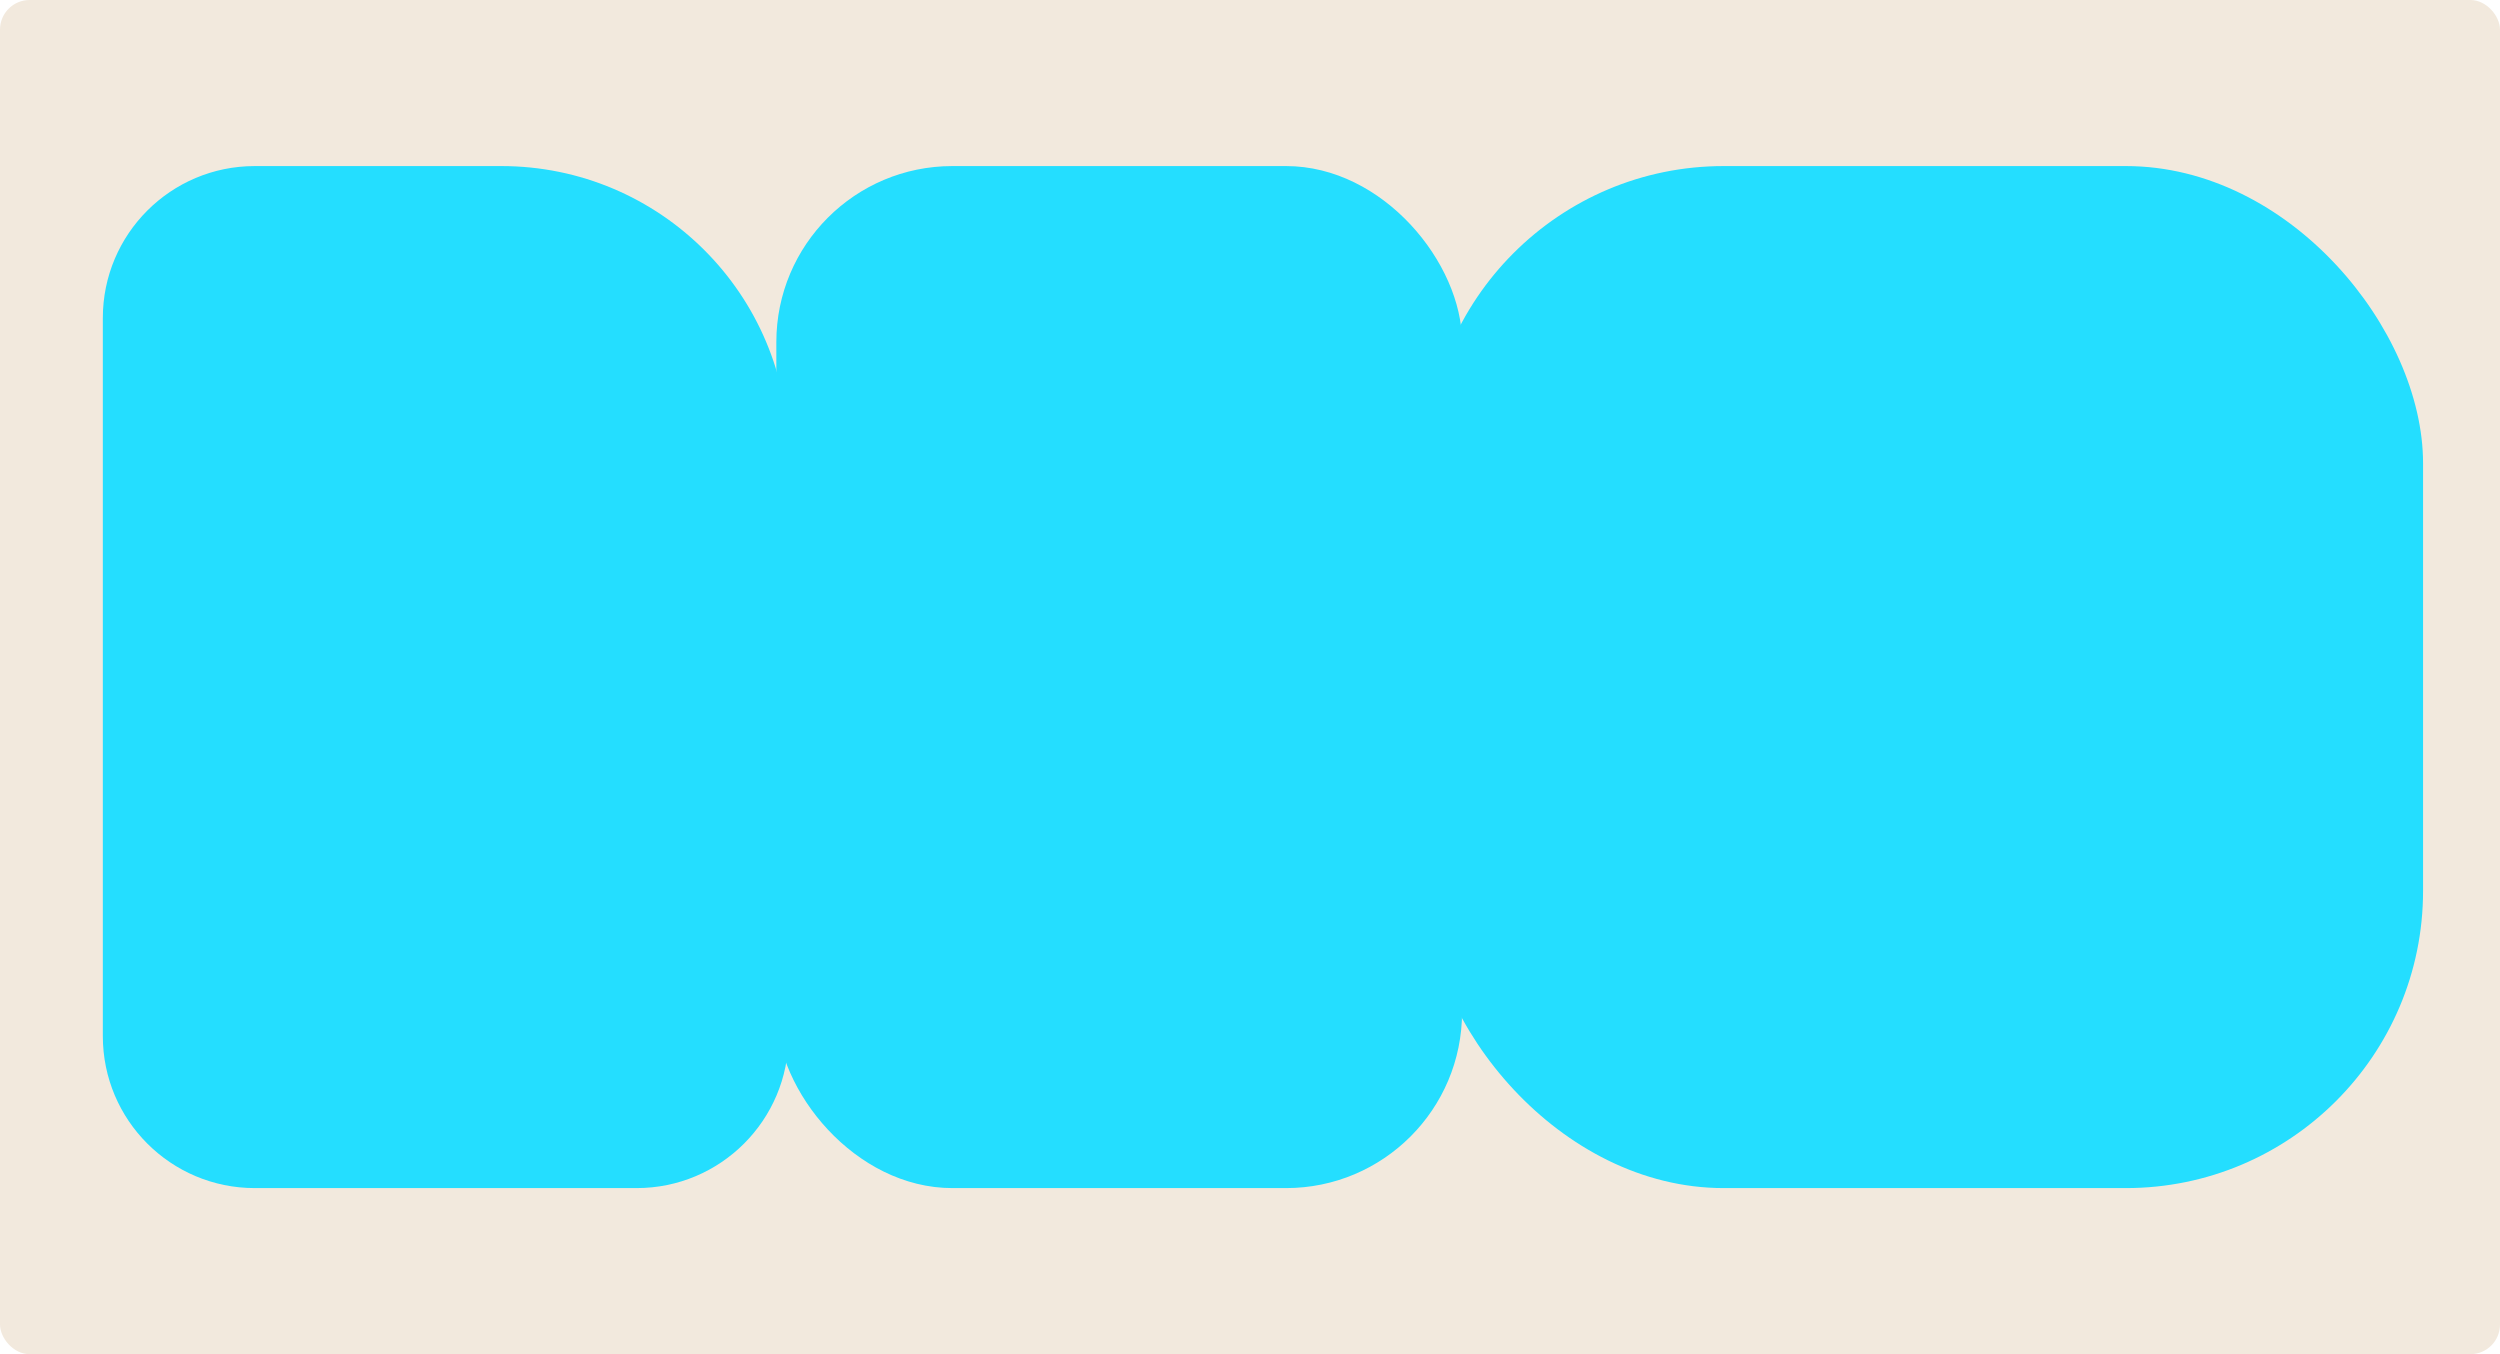
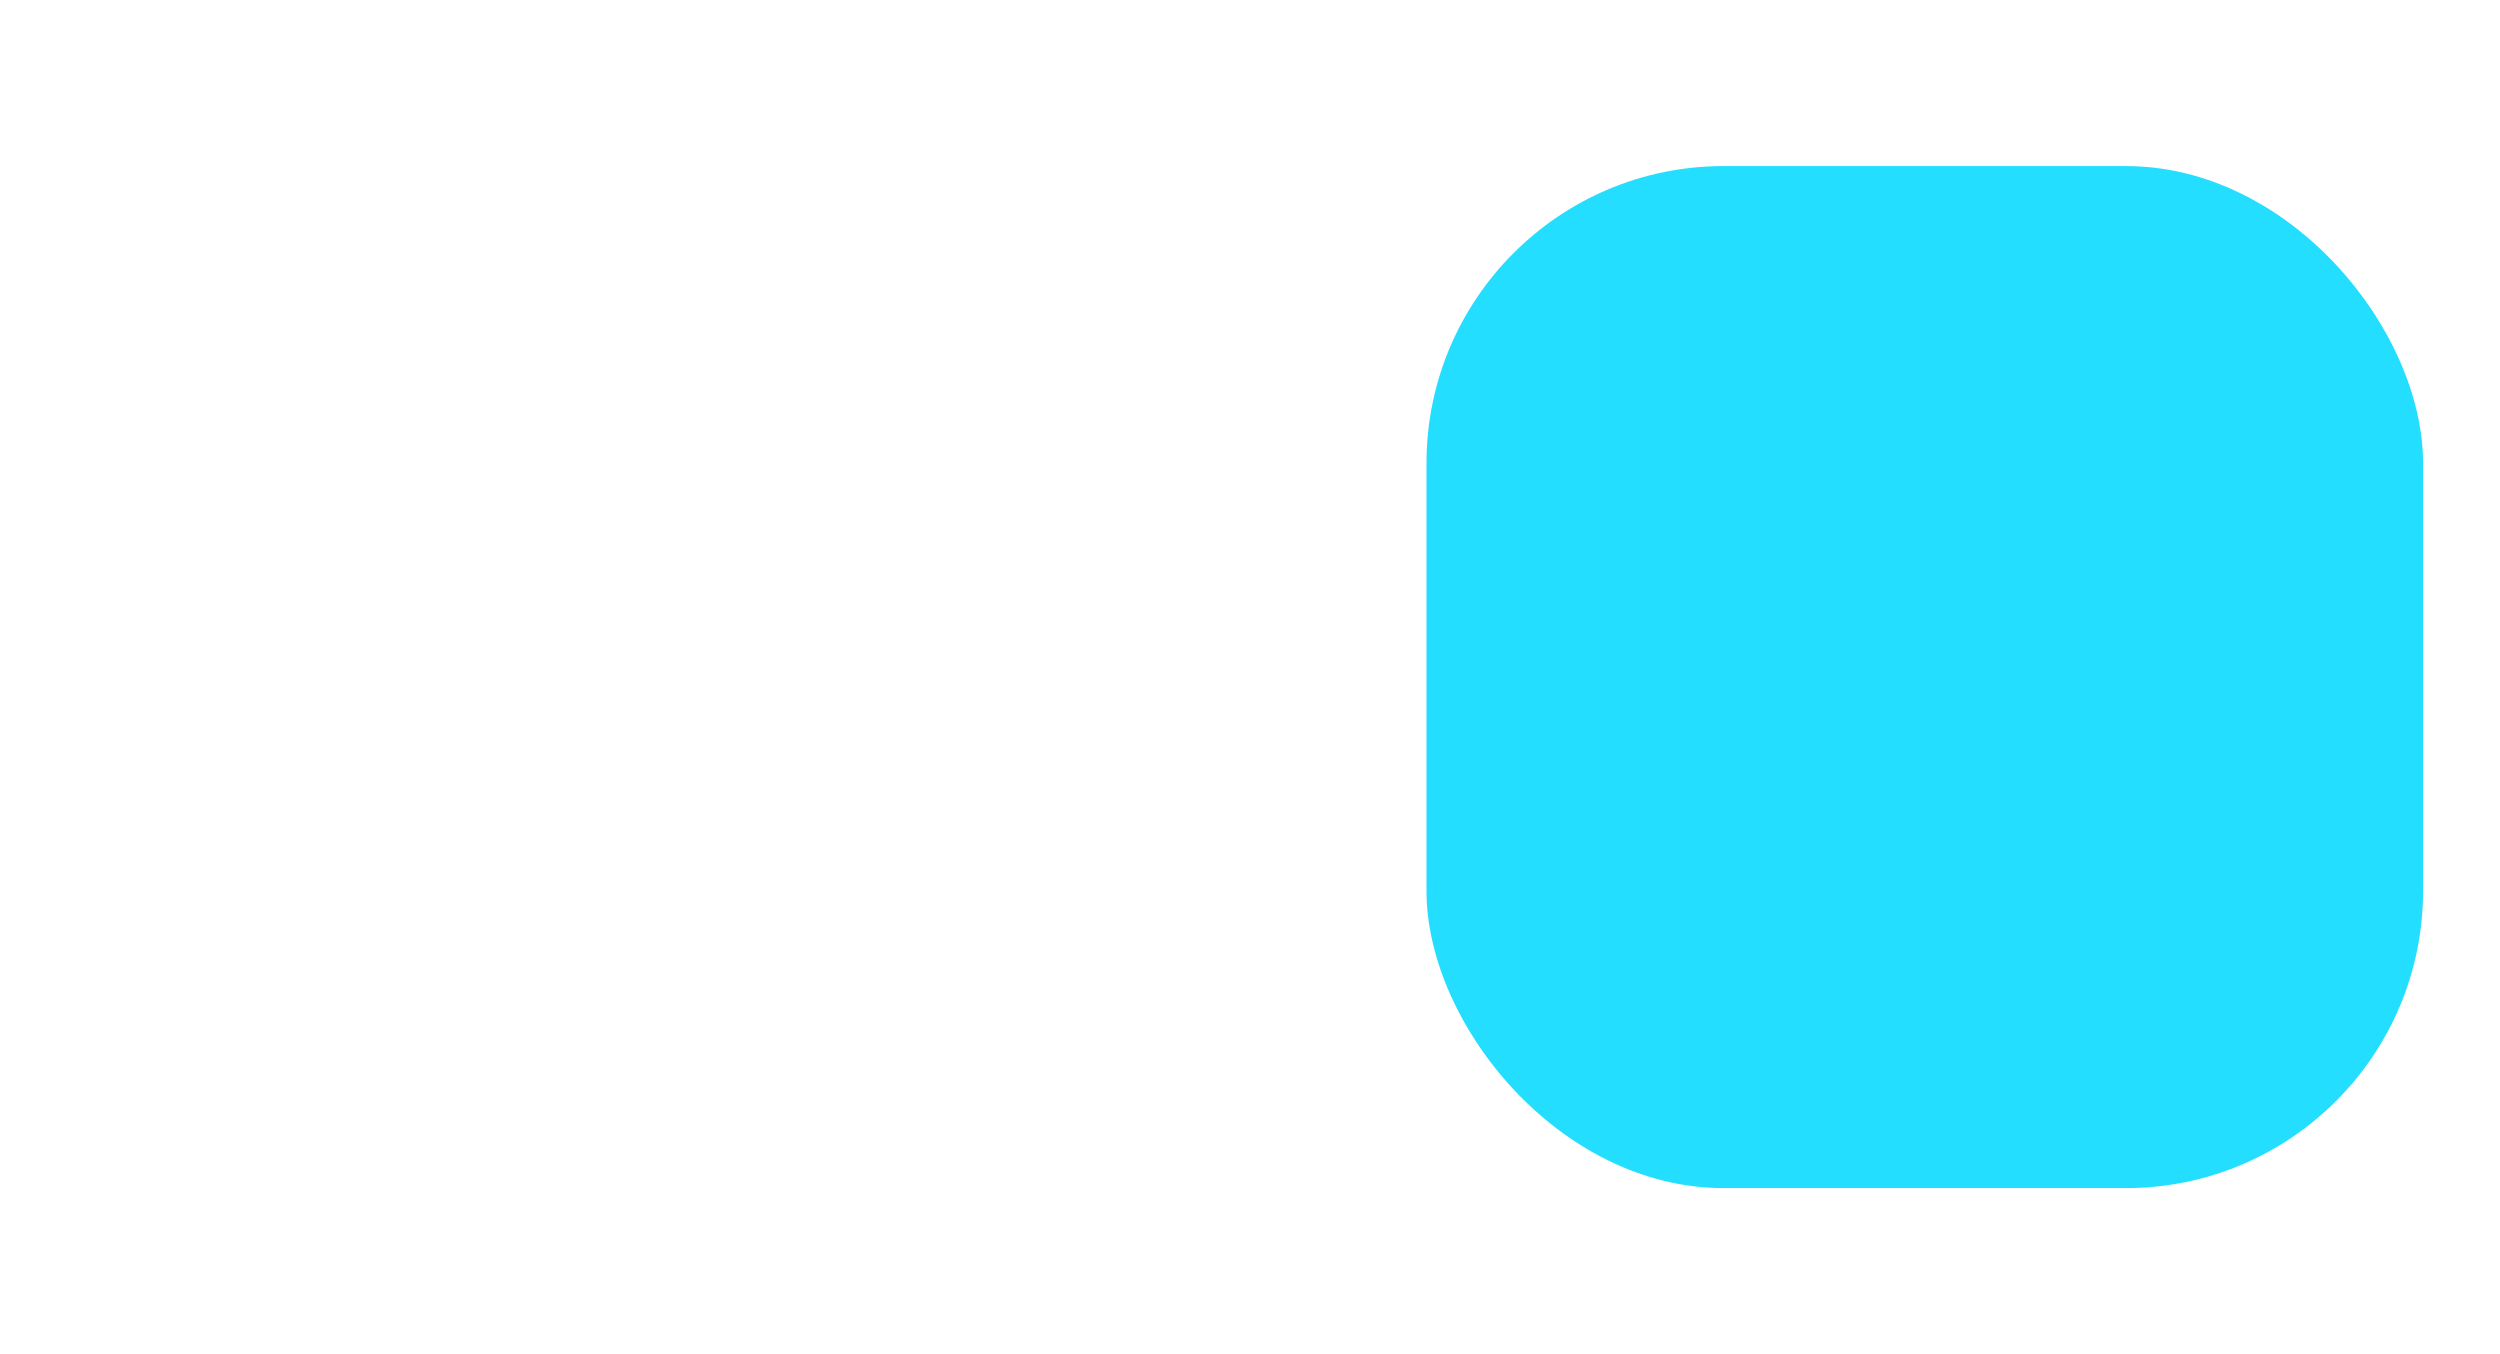
<svg xmlns="http://www.w3.org/2000/svg" id="Layer_2" data-name="Layer 2" viewBox="0 0 168 91">
  <defs>
    <style> .cls-1 { fill: #f2e9dd; } .cls-2 { fill: #24deff; } </style>
  </defs>
  <g id="_прямоугольники" data-name="прямоугольники">
-     <rect class="cls-1" width="168" height="91" rx="1.99" ry="1.99" />
-   </g>
+     </g>
  <g id="_формы" data-name="формы">
    <g>
-       <path class="cls-2" d="m17.12,11.16h16.57c10.66,0,19.3,8.64,19.3,19.3v39.17c0,5.64-4.57,10.21-10.21,10.21h-25.66c-5.64,0-10.21-4.57-10.21-10.21V21.37c0-5.64,4.57-10.21,10.21-10.21Z" />
-       <rect class="cls-2" x="52.17" y="11.16" width="46.08" height="68.68" rx="11.83" ry="11.83" />
      <rect class="cls-2" x="95.86" y="11.16" width="66.97" height="68.68" rx="19.97" ry="19.97" />
    </g>
  </g>
</svg>